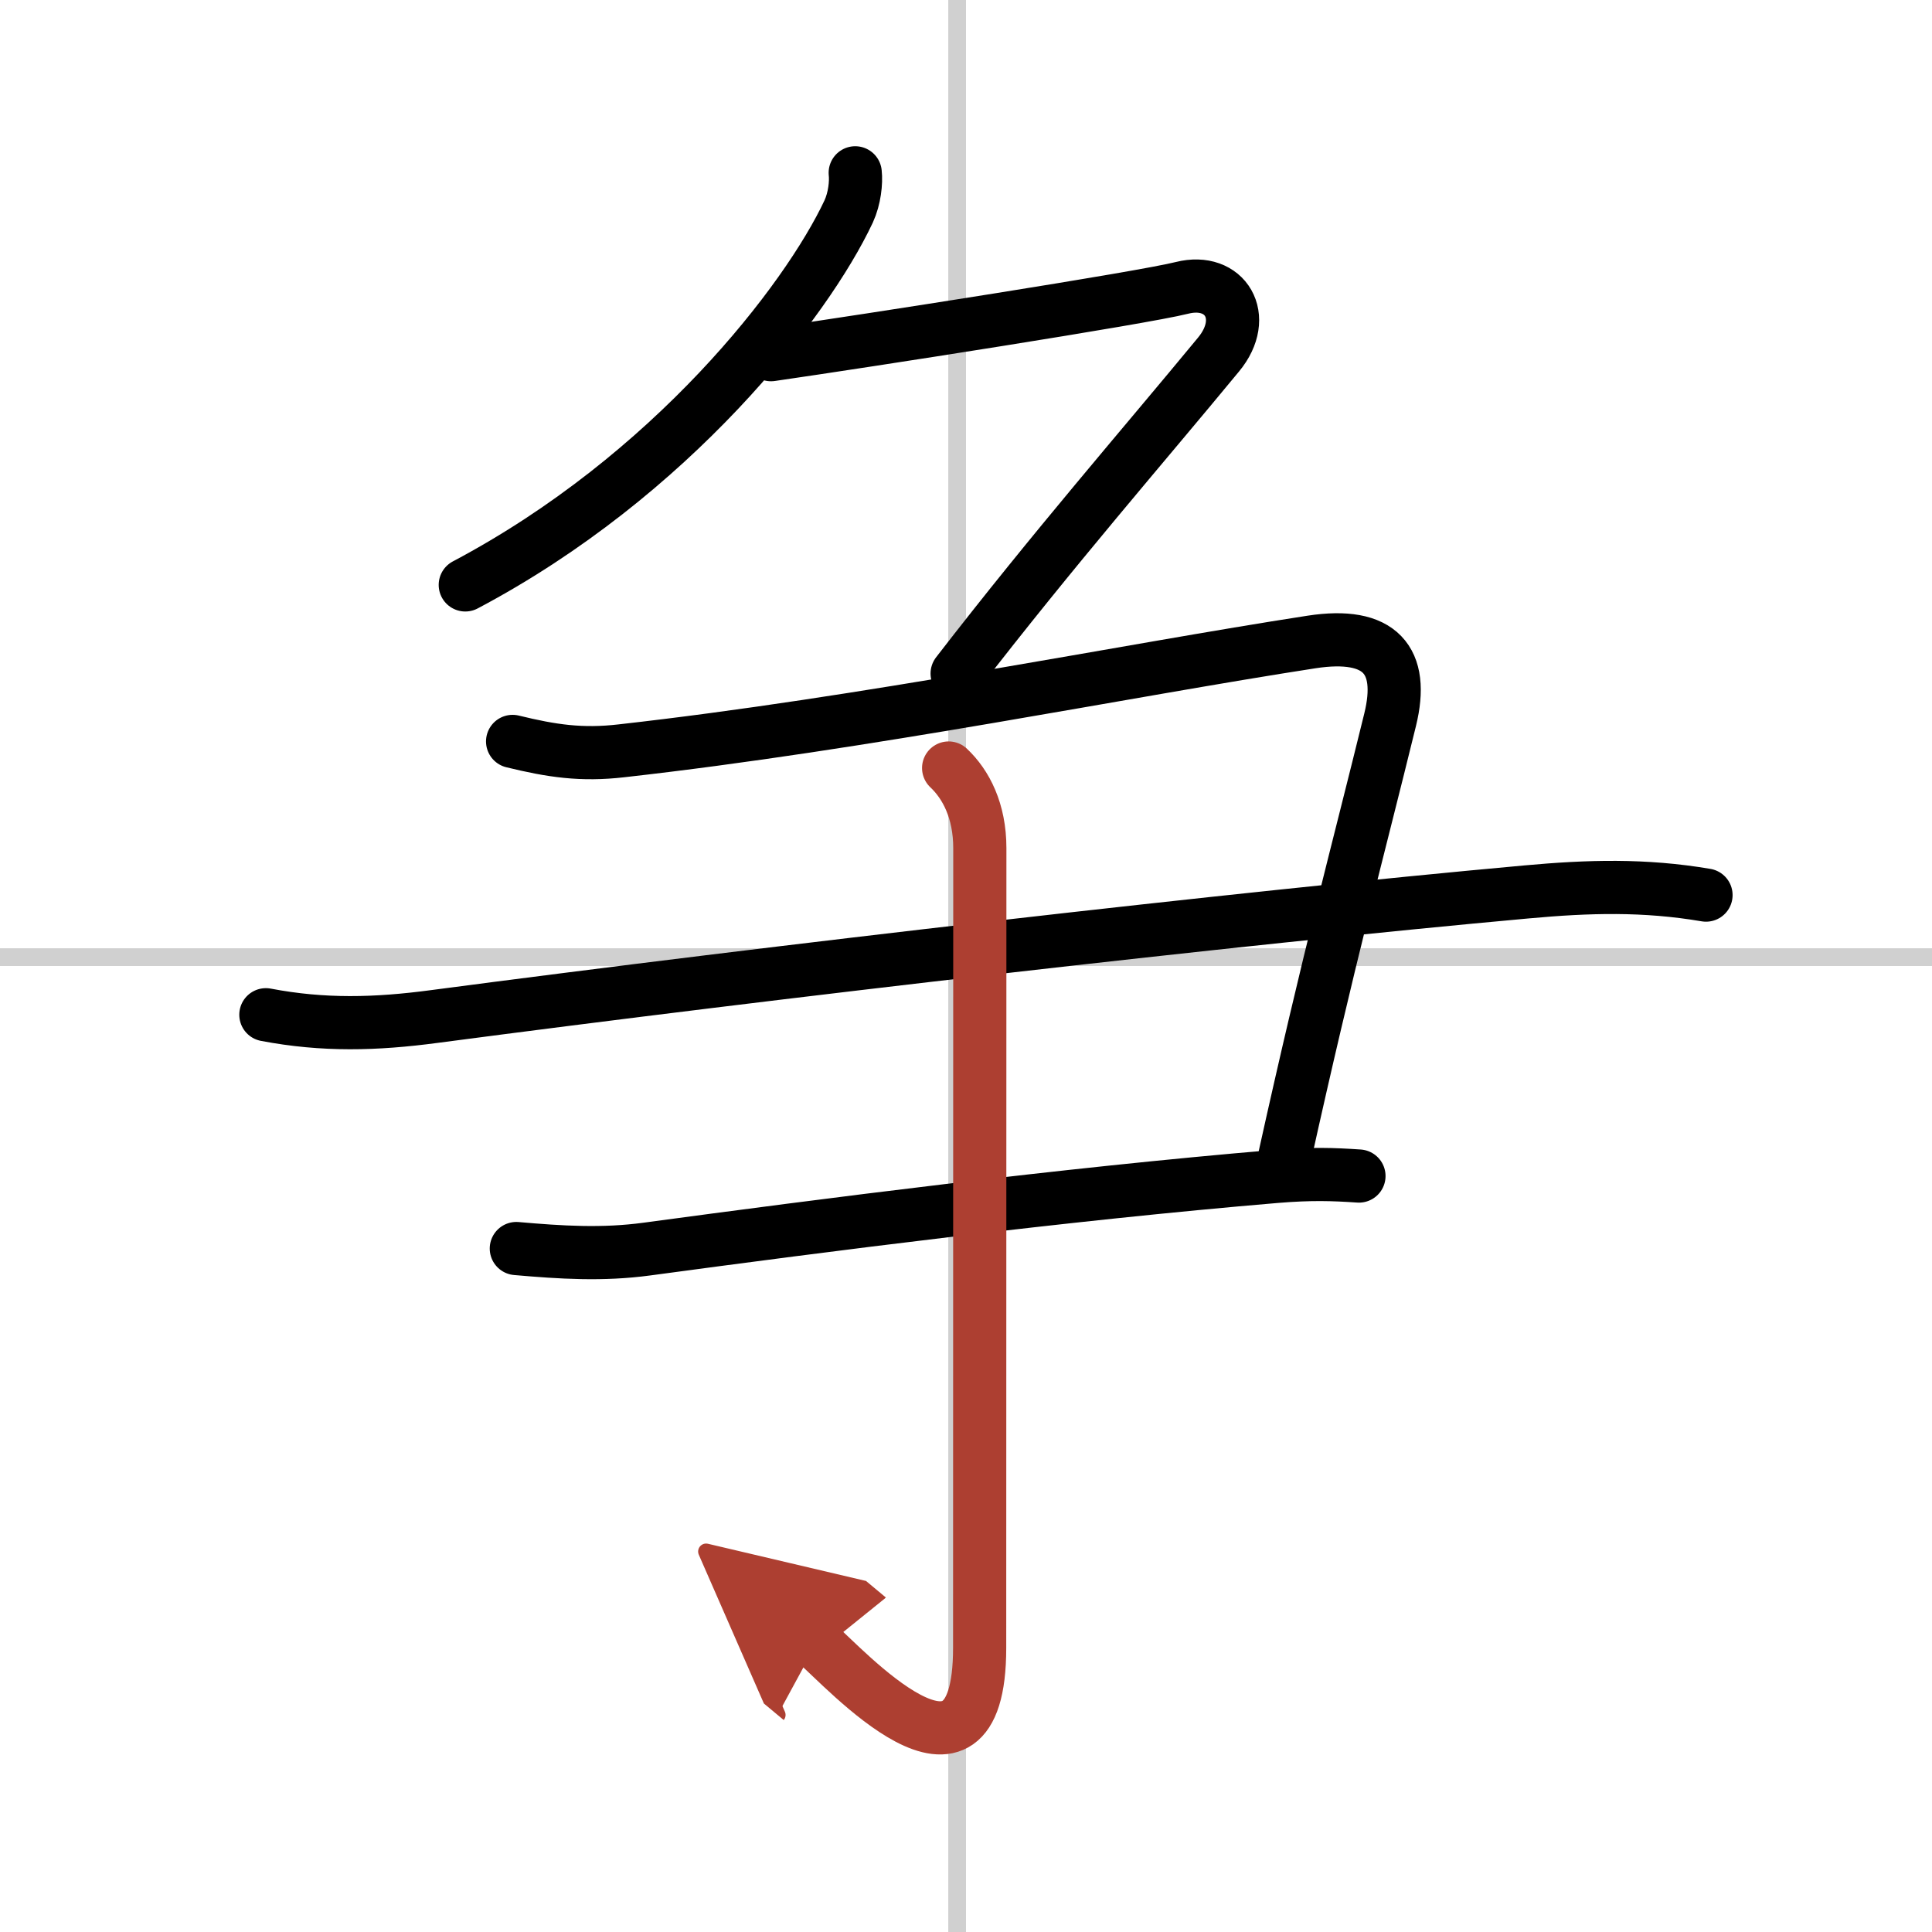
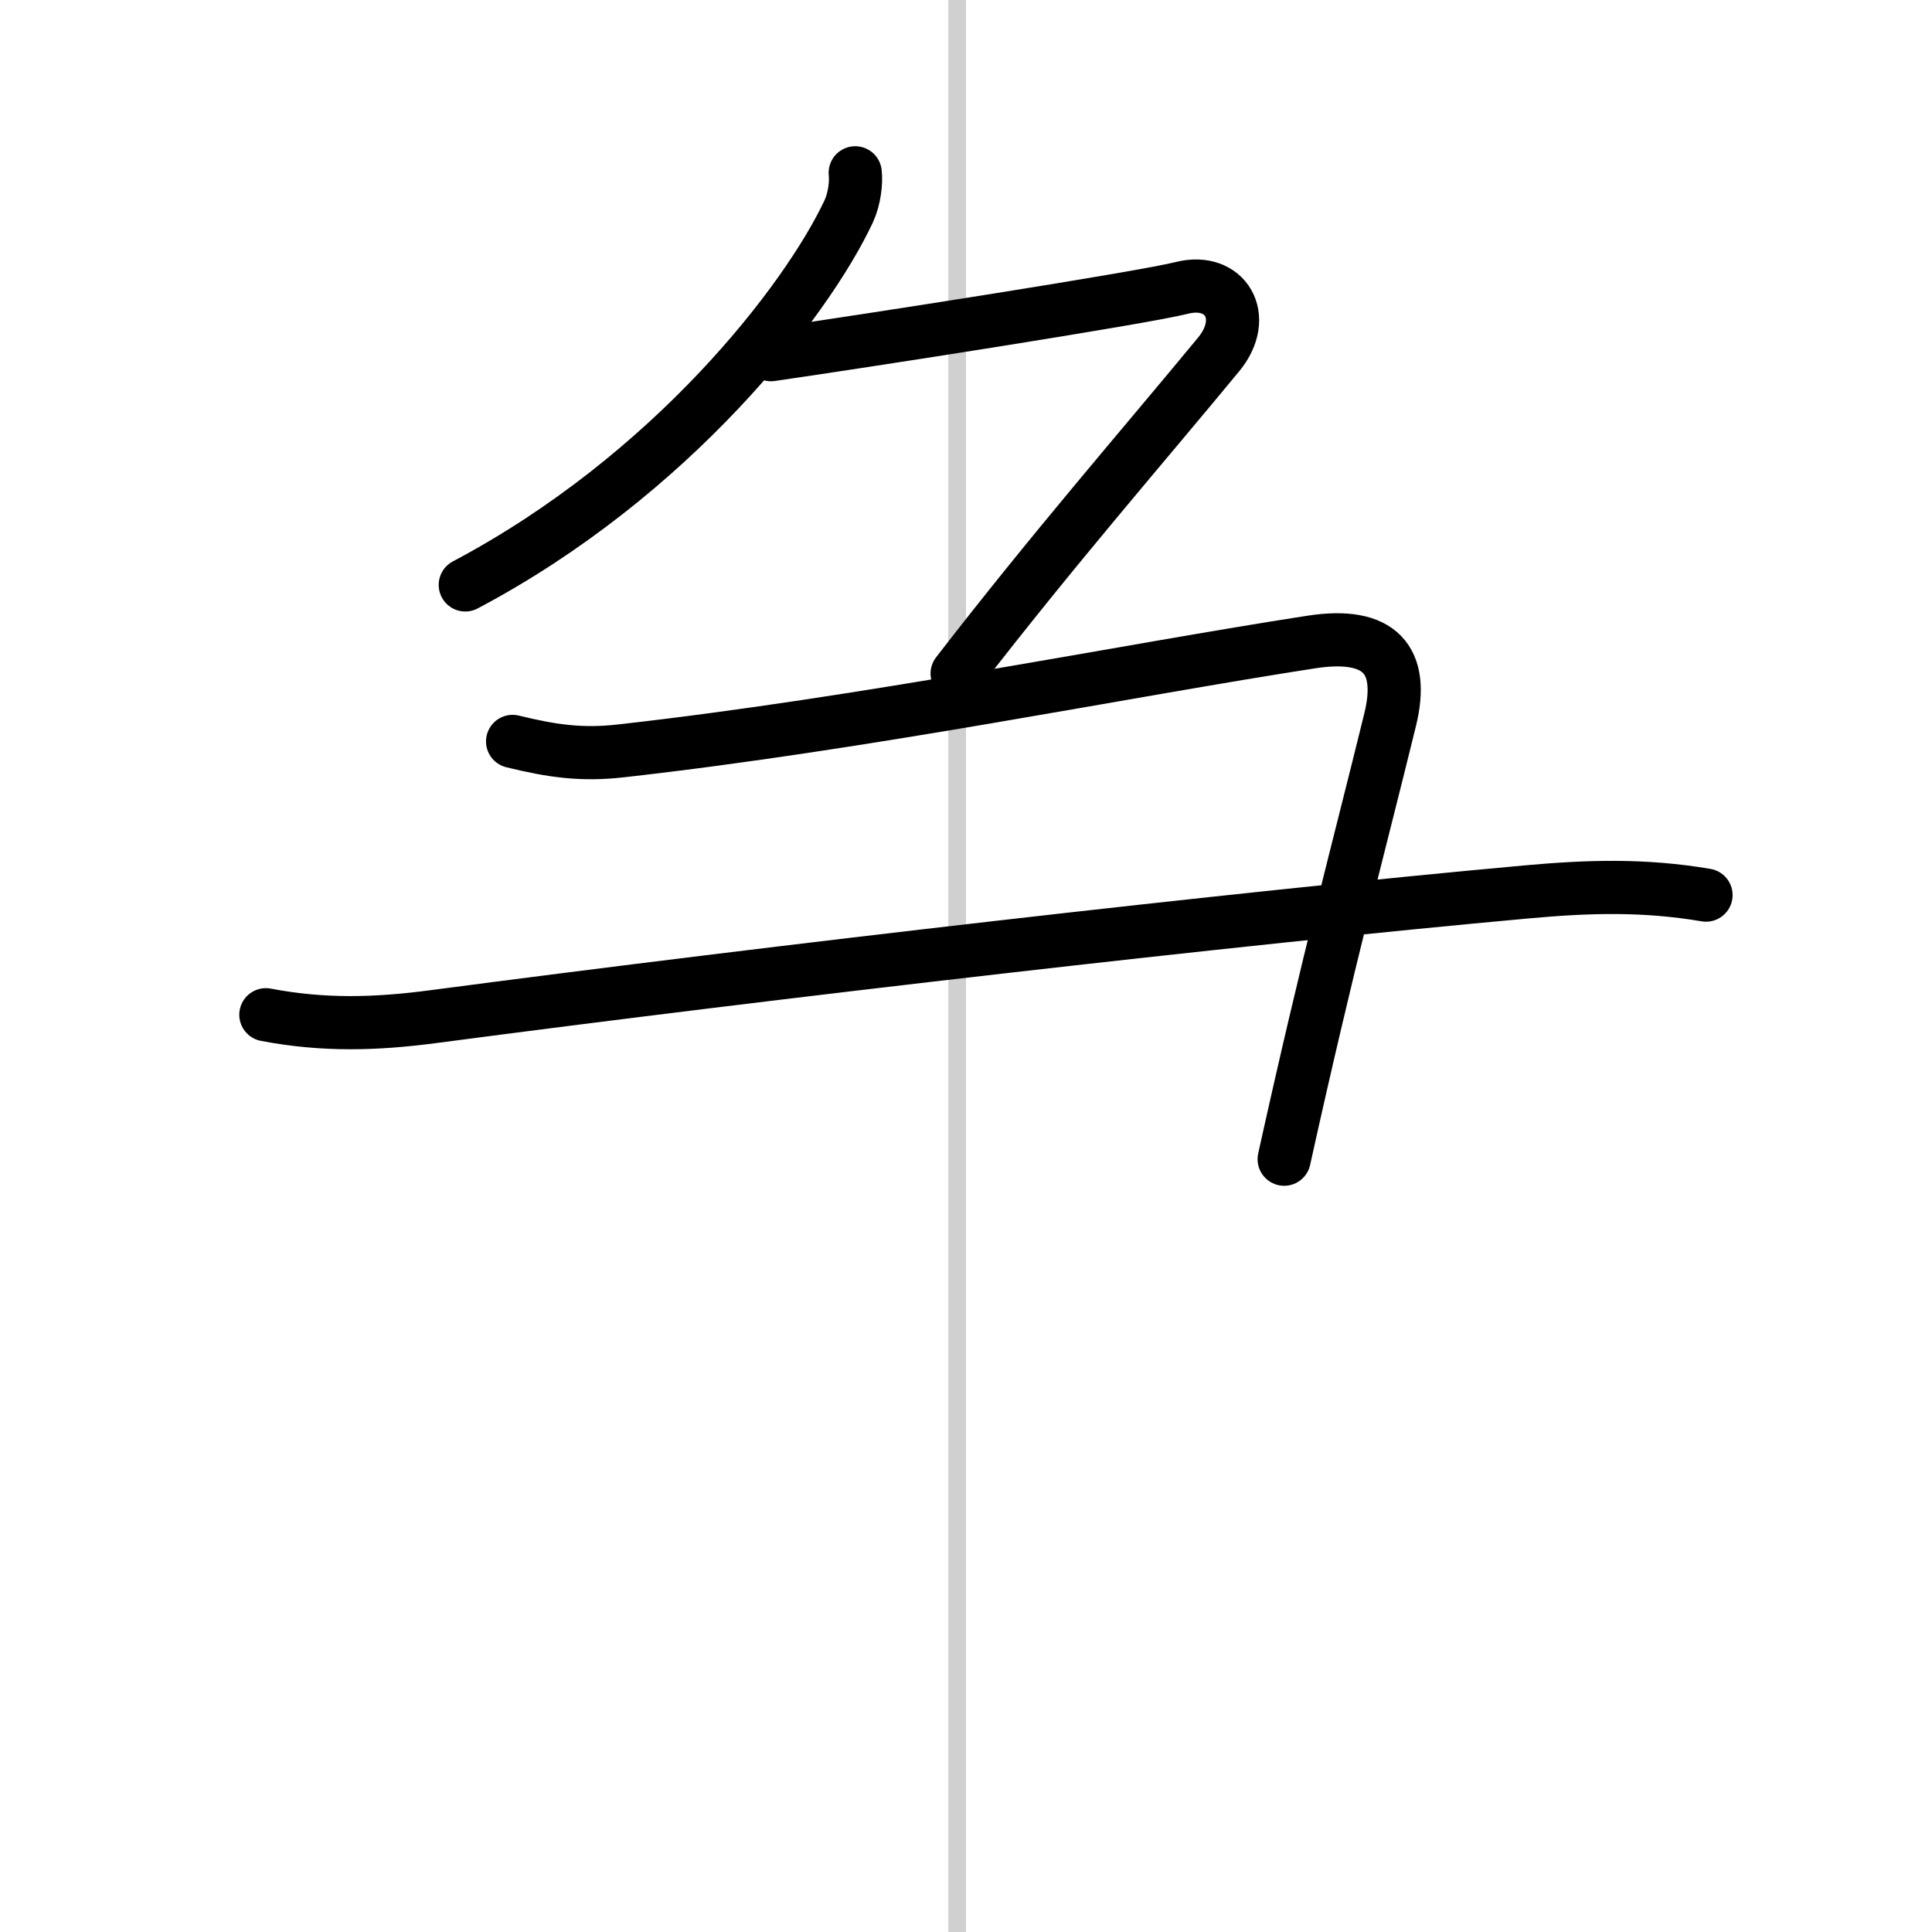
<svg xmlns="http://www.w3.org/2000/svg" width="400" height="400" viewBox="0 0 109 109">
  <defs>
    <marker id="a" markerWidth="4" orient="auto" refX="1" refY="5" viewBox="0 0 10 10">
      <polyline points="0 0 10 5 0 10 1 5" fill="#ad3f31" stroke="#ad3f31" />
    </marker>
  </defs>
  <g fill="none" stroke="#000" stroke-linecap="round" stroke-linejoin="round" stroke-width="3">
    <rect width="100%" height="100%" fill="#fff" stroke="#fff" />
    <line x1="54" x2="54" y2="109" stroke="#d0d0d0" stroke-width="1" />
-     <line x2="109" y1="54" y2="54" stroke="#d0d0d0" stroke-width="1" />
    <path d="M48.25,9.75c0.06,0.54-0.03,1.44-0.37,2.18C45.5,17,37.89,26.84,26.25,33" />
    <path d="M43.5,20.01c5.46-0.79,20.94-3.2,23.19-3.77c2.44-0.61,3.81,1.64,2.06,3.76C64.47,25.19,59.5,30.88,54,38" />
    <path d="m28.92 41.83c2.21 0.54 3.89 0.79 6.14 0.53 13.73-1.54 28.49-4.53 38.93-6.14 3.89-0.6 5.26 1.03 4.44 4.38-1.84 7.51-3.43 13.27-5.98 24.8" />
    <path d="m15 57.25c3.25 0.62 6.2 0.54 9.5 0.1 19.41-2.56 45.11-5.53 61.63-7.03 3.5-0.32 6.65-0.41 10.12 0.18" />
-     <path d="m29.13 70.44c2.52 0.22 4.86 0.37 7.37 0.03 10-1.35 23.5-3.09 35.51-4.1 1.96-0.16 3.19-0.12 4.66-0.02" />
-     <path d="m53.52 43.33c0.98 0.92 1.76 2.42 1.76 4.52 0 14.9-0.01 40.16-0.01 45.12 0 9.66-7.71 1-9.21-0.25" marker-end="url(#a)" stroke="#ad3f31" />
  </g>
</svg>